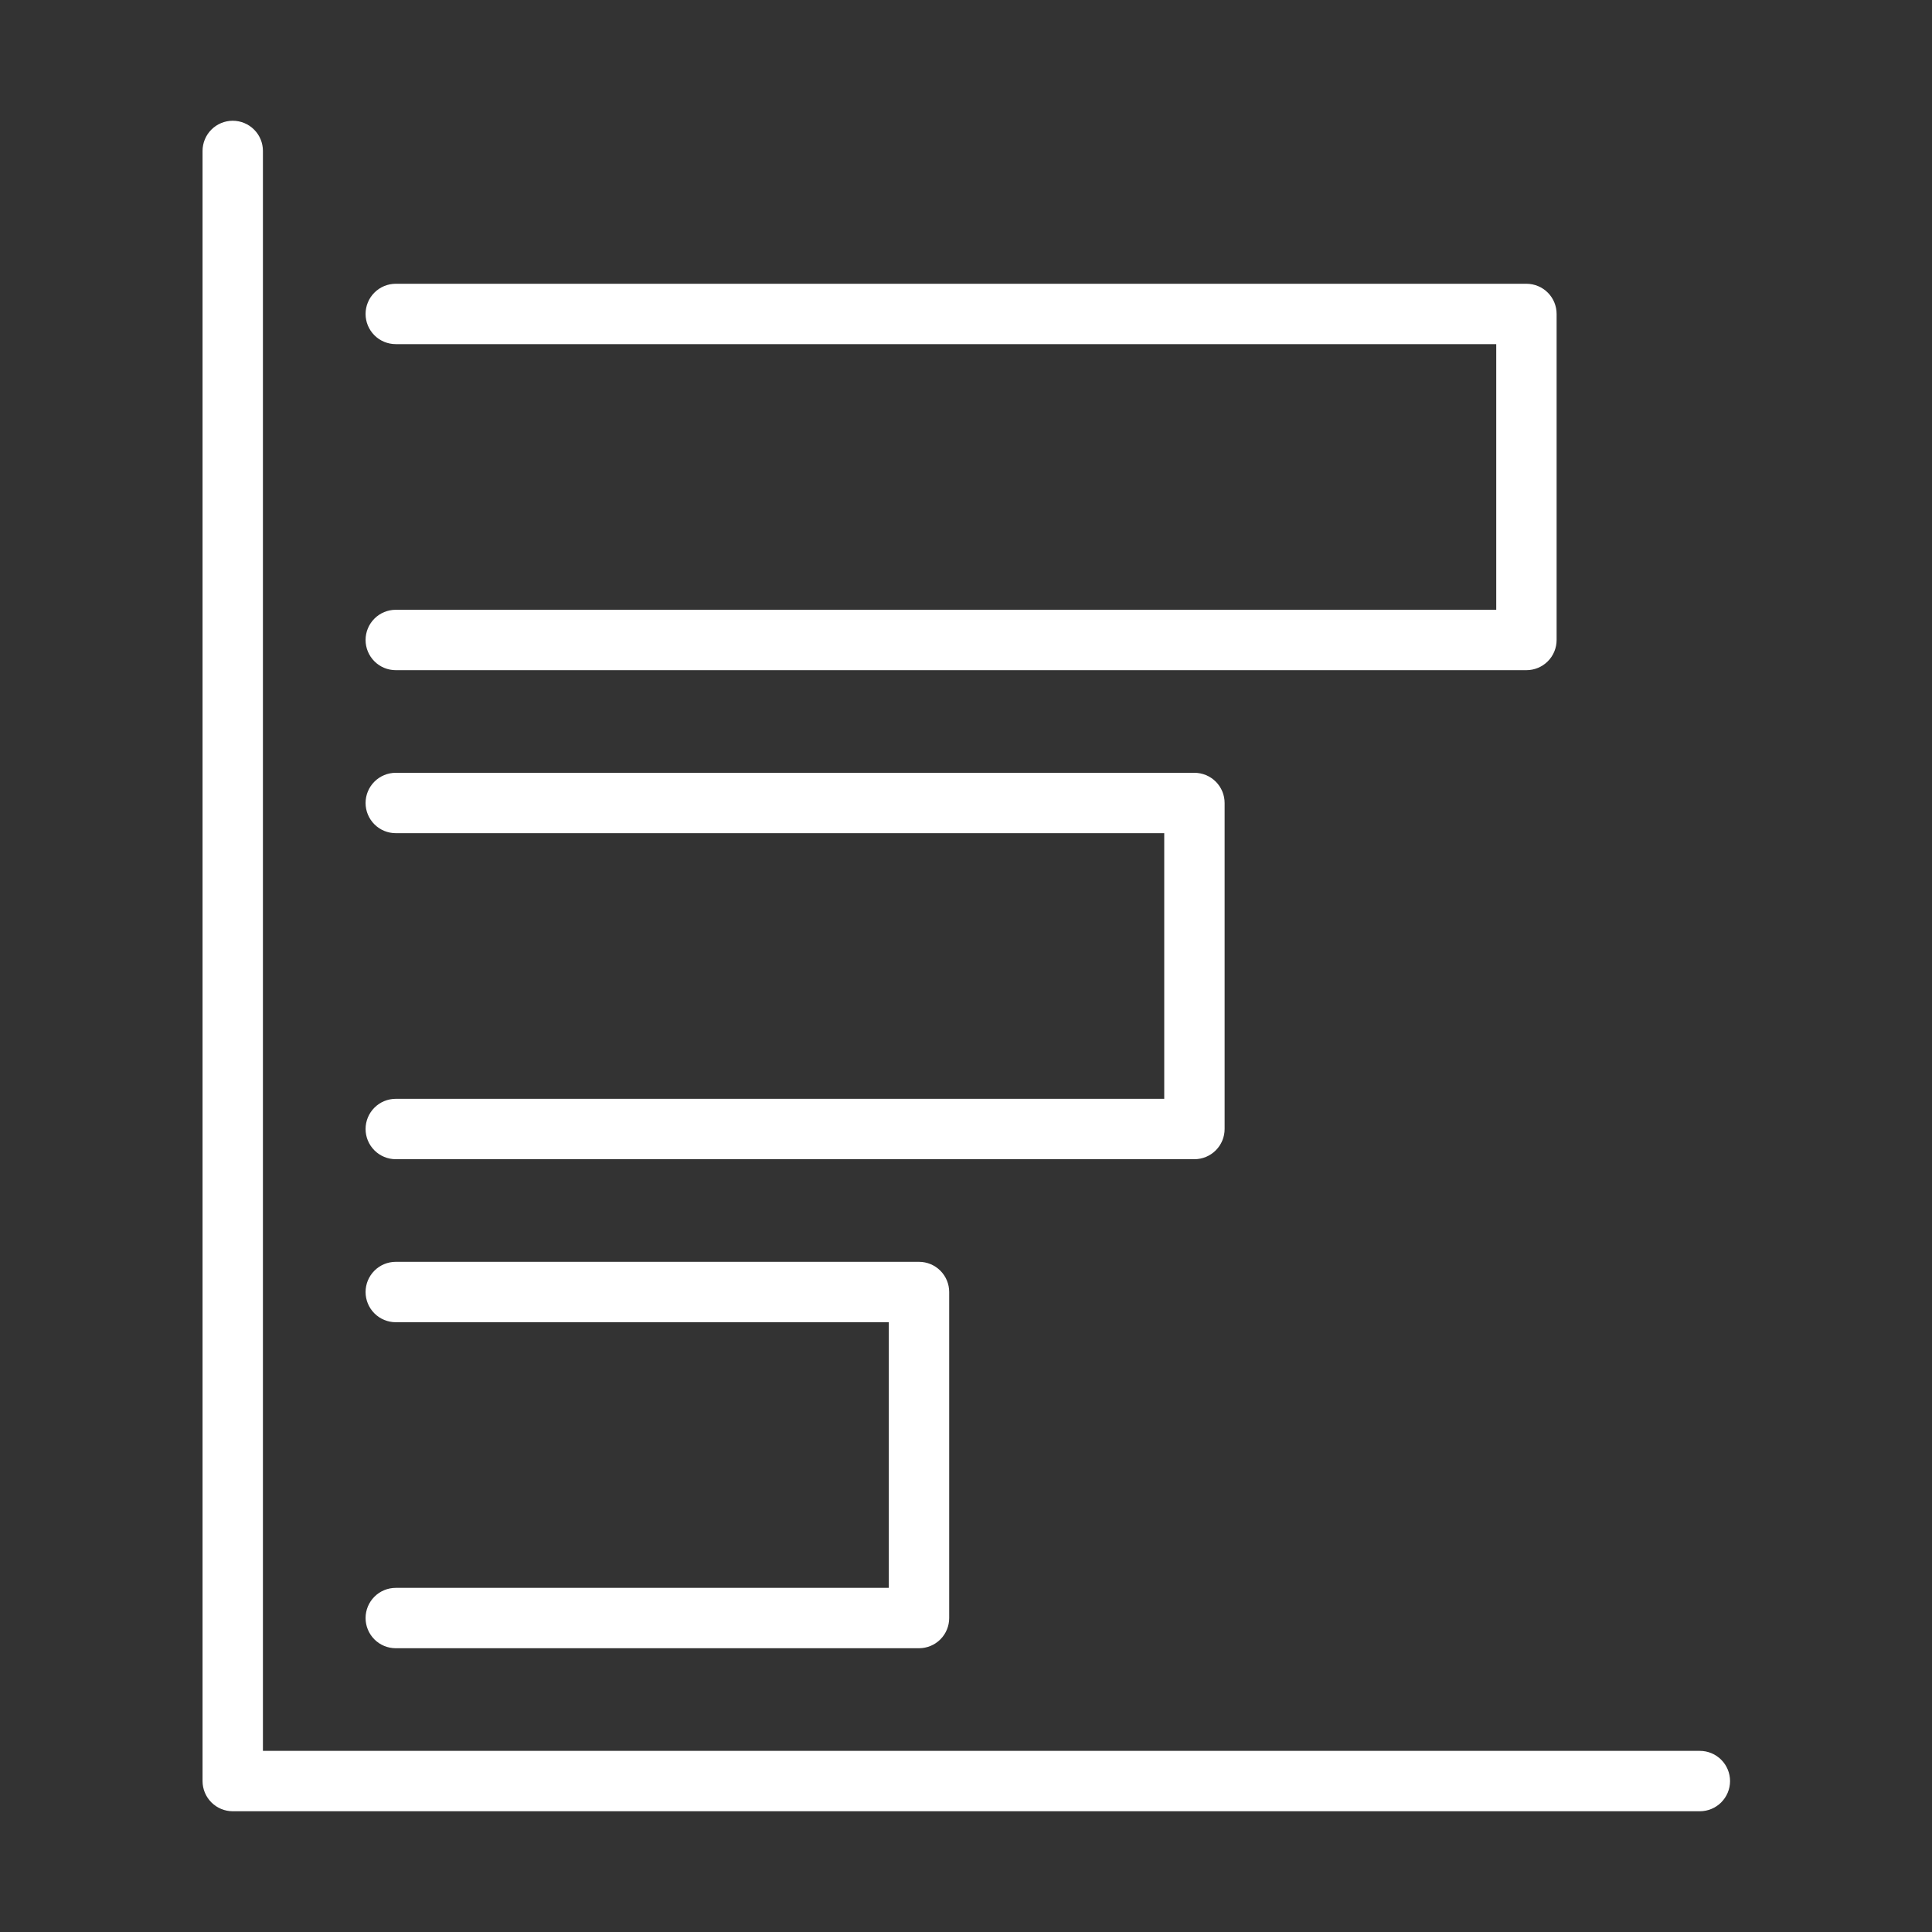
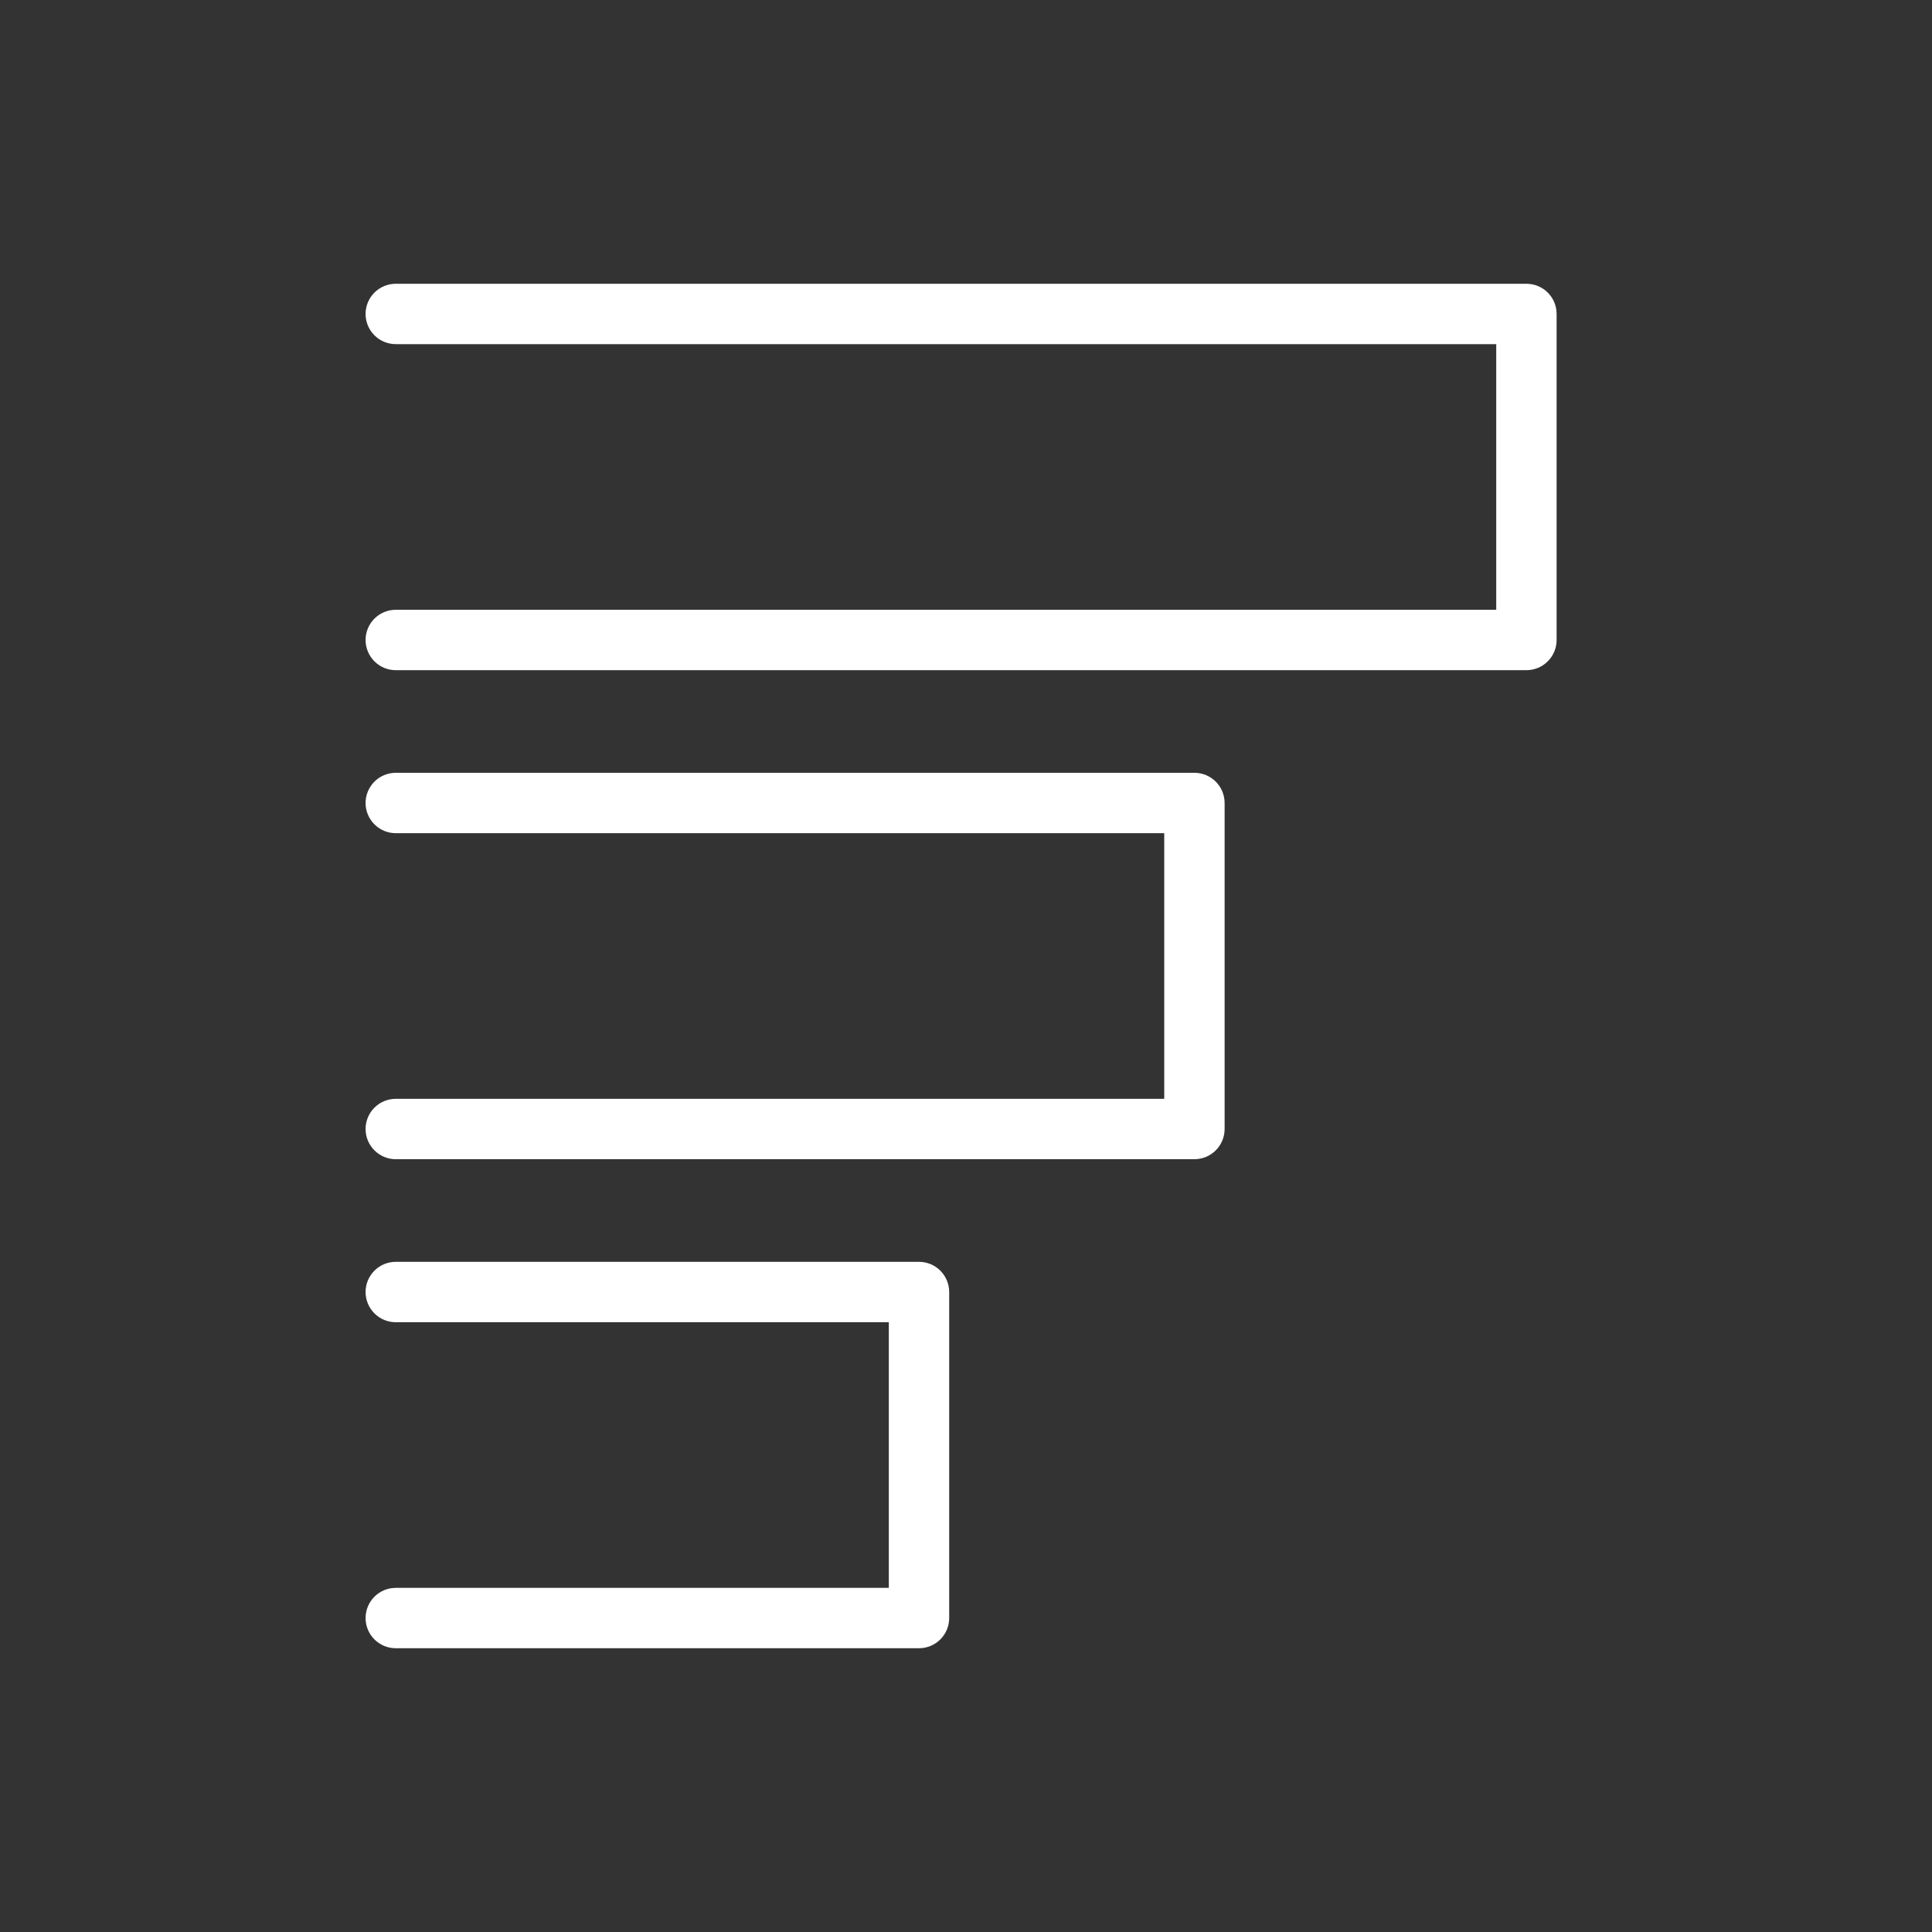
<svg xmlns="http://www.w3.org/2000/svg" width="100" height="100" viewBox="0 0 100 100" fill="none">
  <rect x="0" y="0" width="100" height="100" fill="#333333" stroke="none" />
-   <path d="M87.984 90.625H13.609V7.812C13.609 7.398 13.445 7.001 13.152 6.708C12.859 6.415 12.461 6.25 12.047 6.25C11.633 6.25 11.235 6.415 10.942 6.708C10.649 7.001 10.484 7.398 10.484 7.812V92.188C10.484 92.602 10.649 92.999 10.942 93.292C11.235 93.585 11.633 93.75 12.047 93.75H87.984C88.399 93.75 88.796 93.585 89.089 93.292C89.382 92.999 89.547 92.602 89.547 92.188C89.547 91.773 89.382 91.376 89.089 91.083C88.796 90.79 88.399 90.625 87.984 90.625Z" fill="white" />
  <path d="M20.484 31.562C20.07 31.562 19.672 31.727 19.38 32.02C19.087 32.313 18.922 32.711 18.922 33.125C18.922 33.539 19.087 33.937 19.38 34.23C19.672 34.523 20.07 34.688 20.484 34.688H79.008C79.422 34.688 79.82 34.523 80.113 34.23C80.406 33.937 80.57 33.539 80.57 33.125V16.25C80.57 15.836 80.406 15.438 80.113 15.145C79.82 14.852 79.422 14.688 79.008 14.688H20.484C20.07 14.688 19.672 14.852 19.38 15.145C19.087 15.438 18.922 15.836 18.922 16.25C18.922 16.664 19.087 17.062 19.38 17.355C19.672 17.648 20.07 17.812 20.484 17.812H77.445V31.562H20.484ZM20.484 56.875C20.07 56.875 19.672 57.04 19.38 57.333C19.087 57.626 18.922 58.023 18.922 58.438C18.922 58.852 19.087 59.249 19.38 59.542C19.672 59.835 20.07 60 20.484 60H61.823C62.238 60 62.635 59.835 62.928 59.542C63.221 59.249 63.386 58.852 63.386 58.438V41.562C63.386 41.148 63.221 40.751 62.928 40.458C62.635 40.165 62.238 40 61.823 40H20.484C20.07 40 19.672 40.165 19.38 40.458C19.087 40.751 18.922 41.148 18.922 41.562C18.922 41.977 19.087 42.374 19.38 42.667C19.672 42.96 20.07 43.125 20.484 43.125H60.261V56.875H20.484ZM20.484 82.188C20.07 82.188 19.672 82.352 19.38 82.645C19.087 82.938 18.922 83.336 18.922 83.75C18.922 84.164 19.087 84.562 19.38 84.855C19.672 85.148 20.07 85.312 20.484 85.312H47.567C47.982 85.312 48.379 85.148 48.672 84.855C48.965 84.562 49.13 84.164 49.13 83.75V66.875C49.13 66.461 48.965 66.063 48.672 65.77C48.379 65.477 47.982 65.312 47.567 65.312H20.484C20.07 65.312 19.672 65.477 19.38 65.77C19.087 66.063 18.922 66.461 18.922 66.875C18.922 67.289 19.087 67.687 19.38 67.98C19.672 68.273 20.07 68.438 20.484 68.438H46.005V82.188H20.484Z" fill="white" />
</svg>